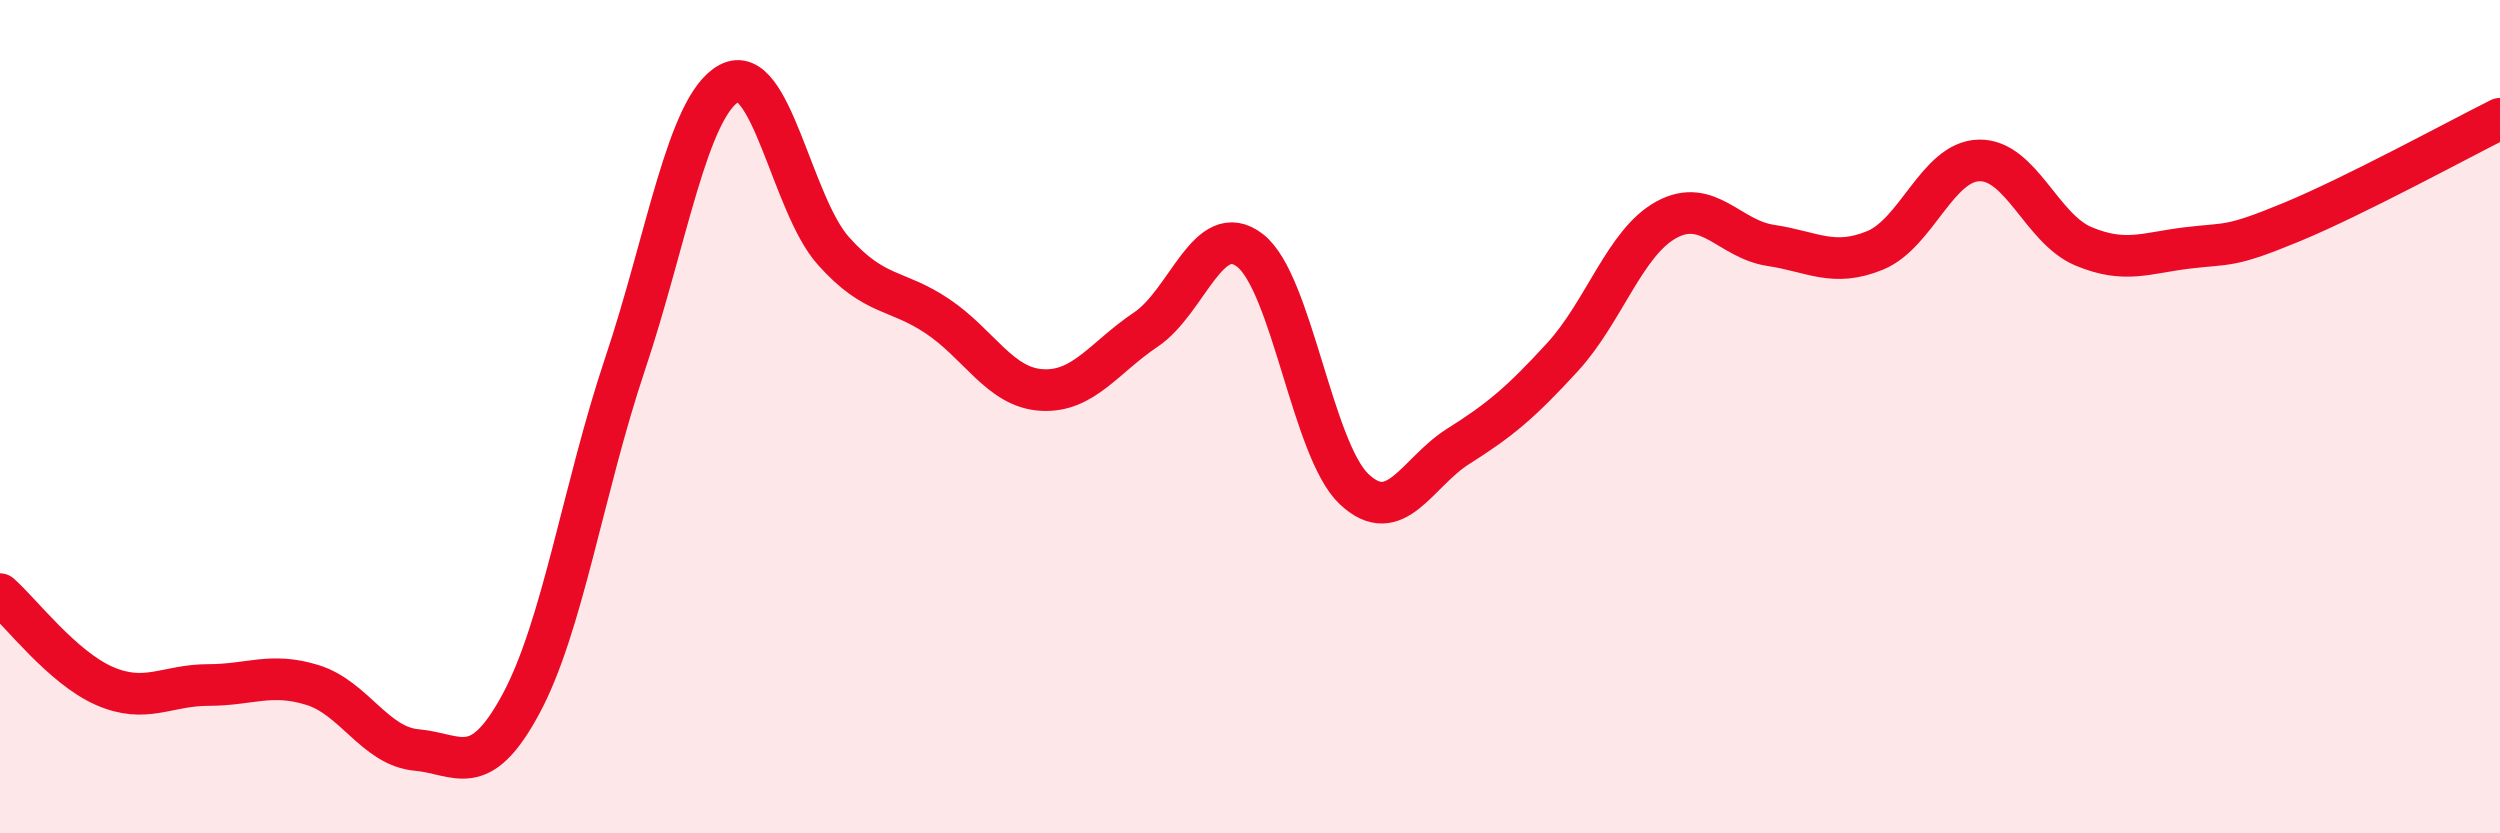
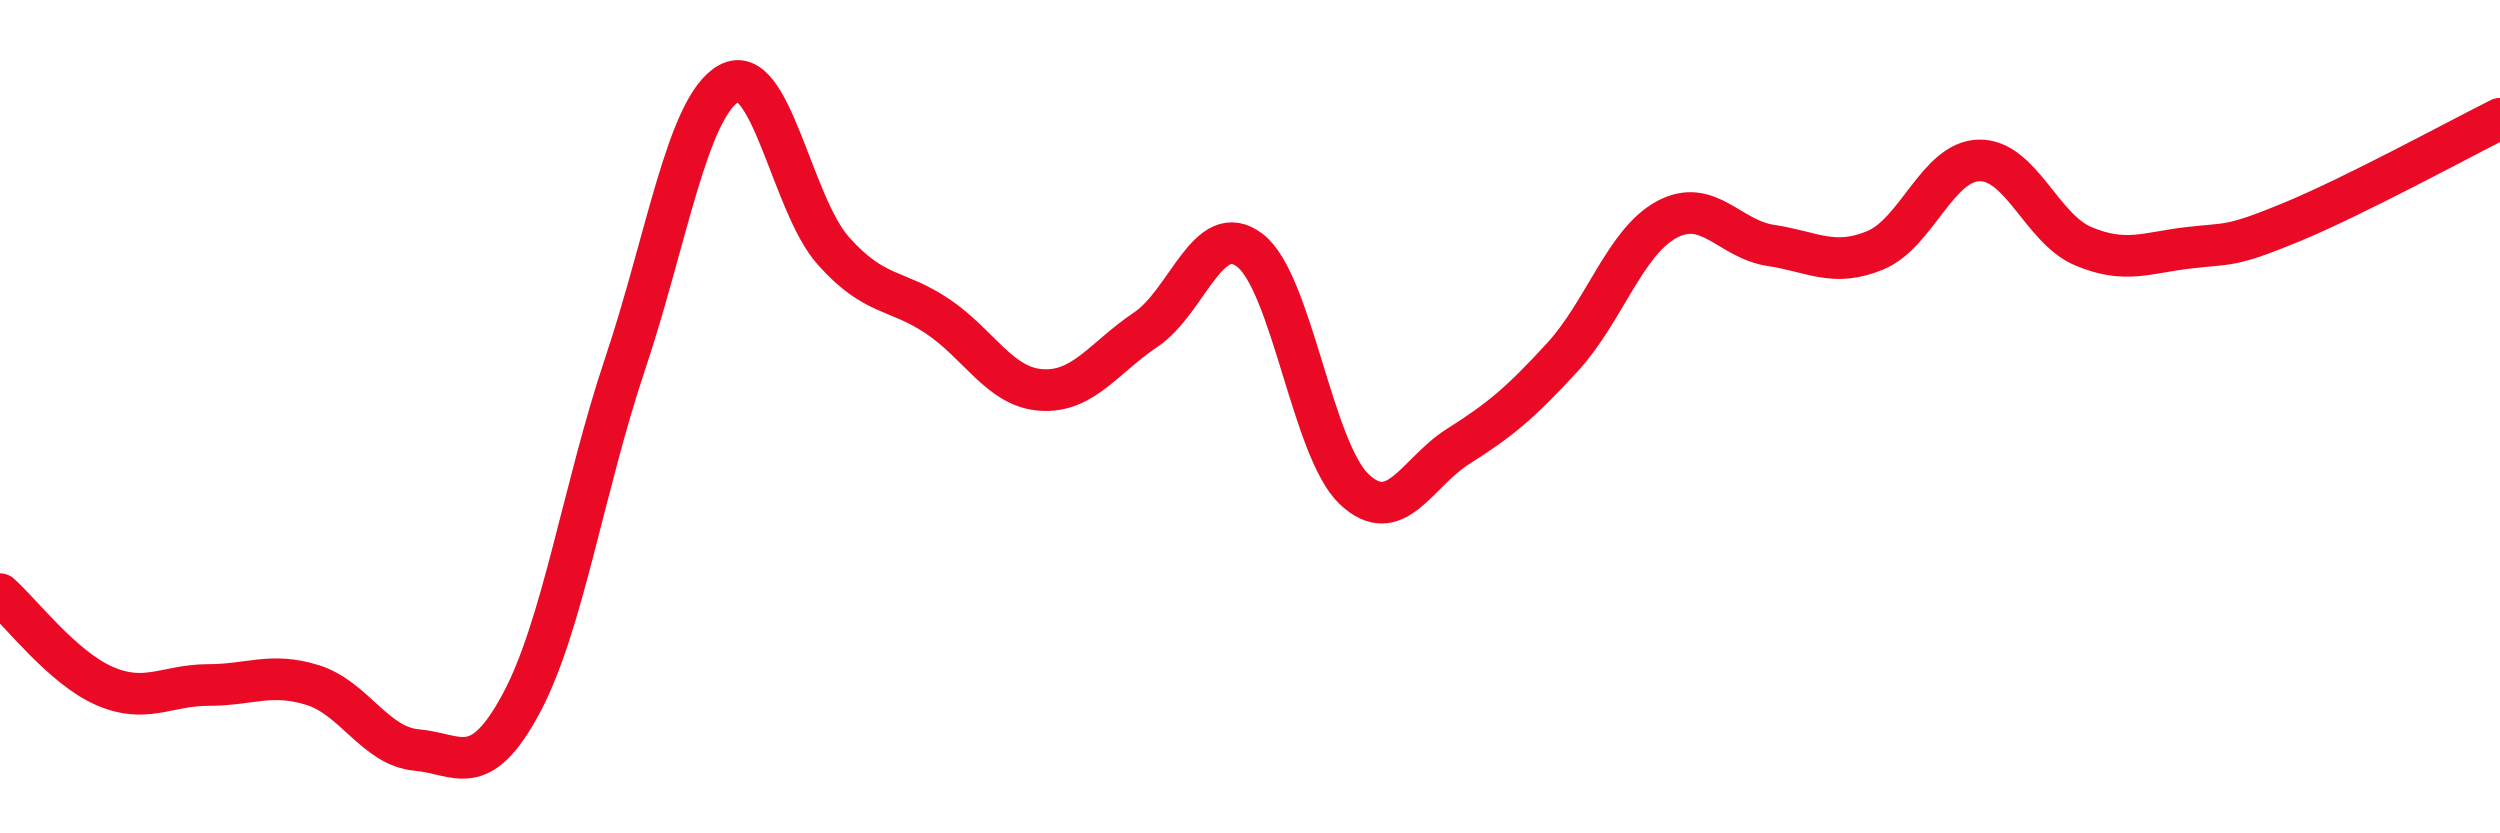
<svg xmlns="http://www.w3.org/2000/svg" width="60" height="20" viewBox="0 0 60 20">
-   <path d="M 0,14.26 C 0.5,14.7 1.5,16.02 2.5,16.46 C 3.5,16.9 4,16.44 5,16.44 C 6,16.44 6.5,16.13 7.5,16.44 C 8.5,16.75 9,17.91 10,18 C 11,18.09 11.5,18.75 12.5,16.9 C 13.5,15.05 14,11.72 15,8.74 C 16,5.76 16.5,2.54 17.5,2 C 18.5,1.46 19,4.9 20,6.02 C 21,7.14 21.5,6.92 22.5,7.59 C 23.5,8.26 24,9.3 25,9.36 C 26,9.42 26.5,8.58 27.5,7.91 C 28.5,7.24 29,5.24 30,6.01 C 31,6.78 31.5,10.8 32.5,11.74 C 33.5,12.68 34,11.34 35,10.71 C 36,10.08 36.5,9.66 37.5,8.57 C 38.5,7.48 39,5.81 40,5.27 C 41,4.73 41.5,5.74 42.5,5.89 C 43.5,6.04 44,6.42 45,6.01 C 46,5.6 46.5,3.87 47.5,3.85 C 48.5,3.83 49,5.49 50,5.91 C 51,6.33 51.5,6.07 52.5,5.95 C 53.5,5.83 53.5,5.95 55,5.33 C 56.5,4.71 59,3.35 60,2.85L60 20L0 20Z" fill="#EB0A25" opacity="0.1" stroke-linecap="round" stroke-linejoin="round" />
  <path d="M 0,14.26 C 0.5,14.7 1.5,16.02 2.5,16.46 C 3.5,16.9 4,16.44 5,16.44 C 6,16.44 6.5,16.13 7.5,16.44 C 8.5,16.75 9,17.91 10,18 C 11,18.09 11.5,18.75 12.5,16.9 C 13.5,15.05 14,11.72 15,8.74 C 16,5.76 16.5,2.54 17.5,2 C 18.5,1.46 19,4.9 20,6.02 C 21,7.14 21.5,6.92 22.5,7.59 C 23.5,8.26 24,9.3 25,9.36 C 26,9.42 26.5,8.58 27.5,7.91 C 28.5,7.24 29,5.24 30,6.01 C 31,6.78 31.5,10.8 32.5,11.74 C 33.5,12.68 34,11.34 35,10.71 C 36,10.08 36.5,9.66 37.5,8.57 C 38.5,7.48 39,5.81 40,5.27 C 41,4.73 41.5,5.74 42.5,5.89 C 43.5,6.04 44,6.42 45,6.01 C 46,5.6 46.5,3.87 47.5,3.85 C 48.5,3.83 49,5.49 50,5.91 C 51,6.33 51.5,6.07 52.5,5.95 C 53.5,5.83 53.5,5.95 55,5.33 C 56.5,4.71 59,3.35 60,2.85" stroke="#EB0A25" stroke-width="1" fill="none" stroke-linecap="round" stroke-linejoin="round" />
</svg>